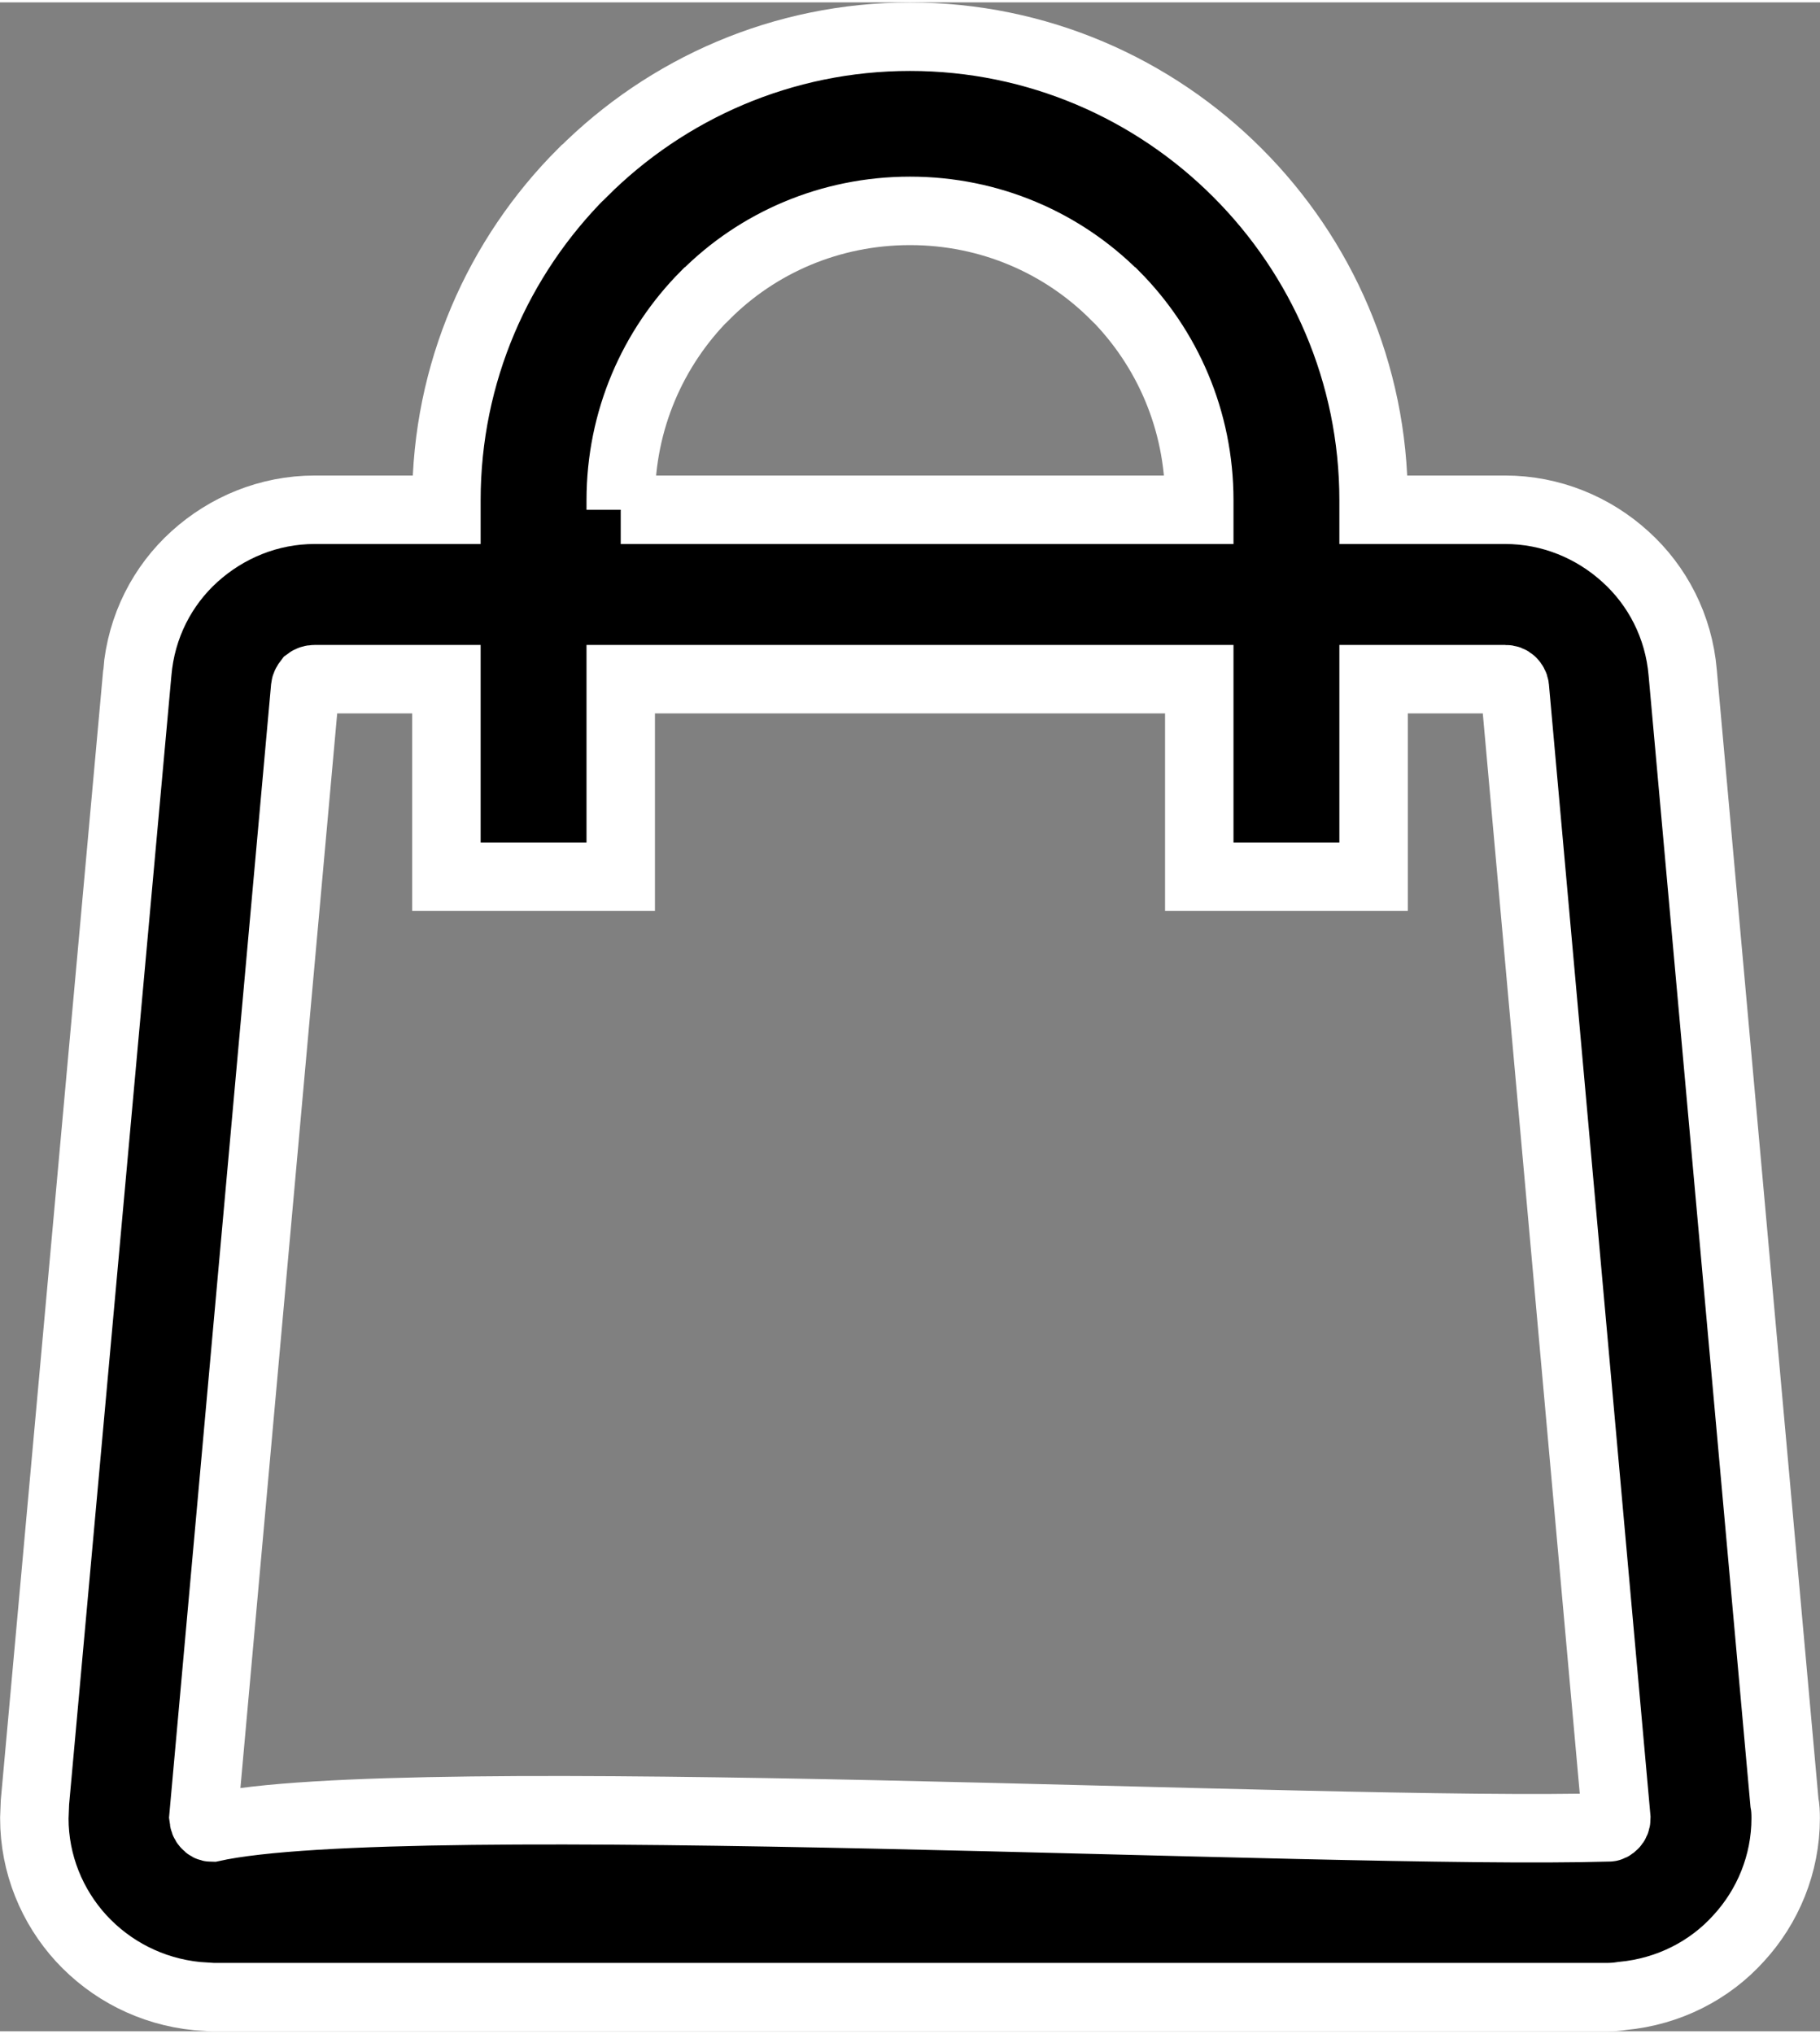
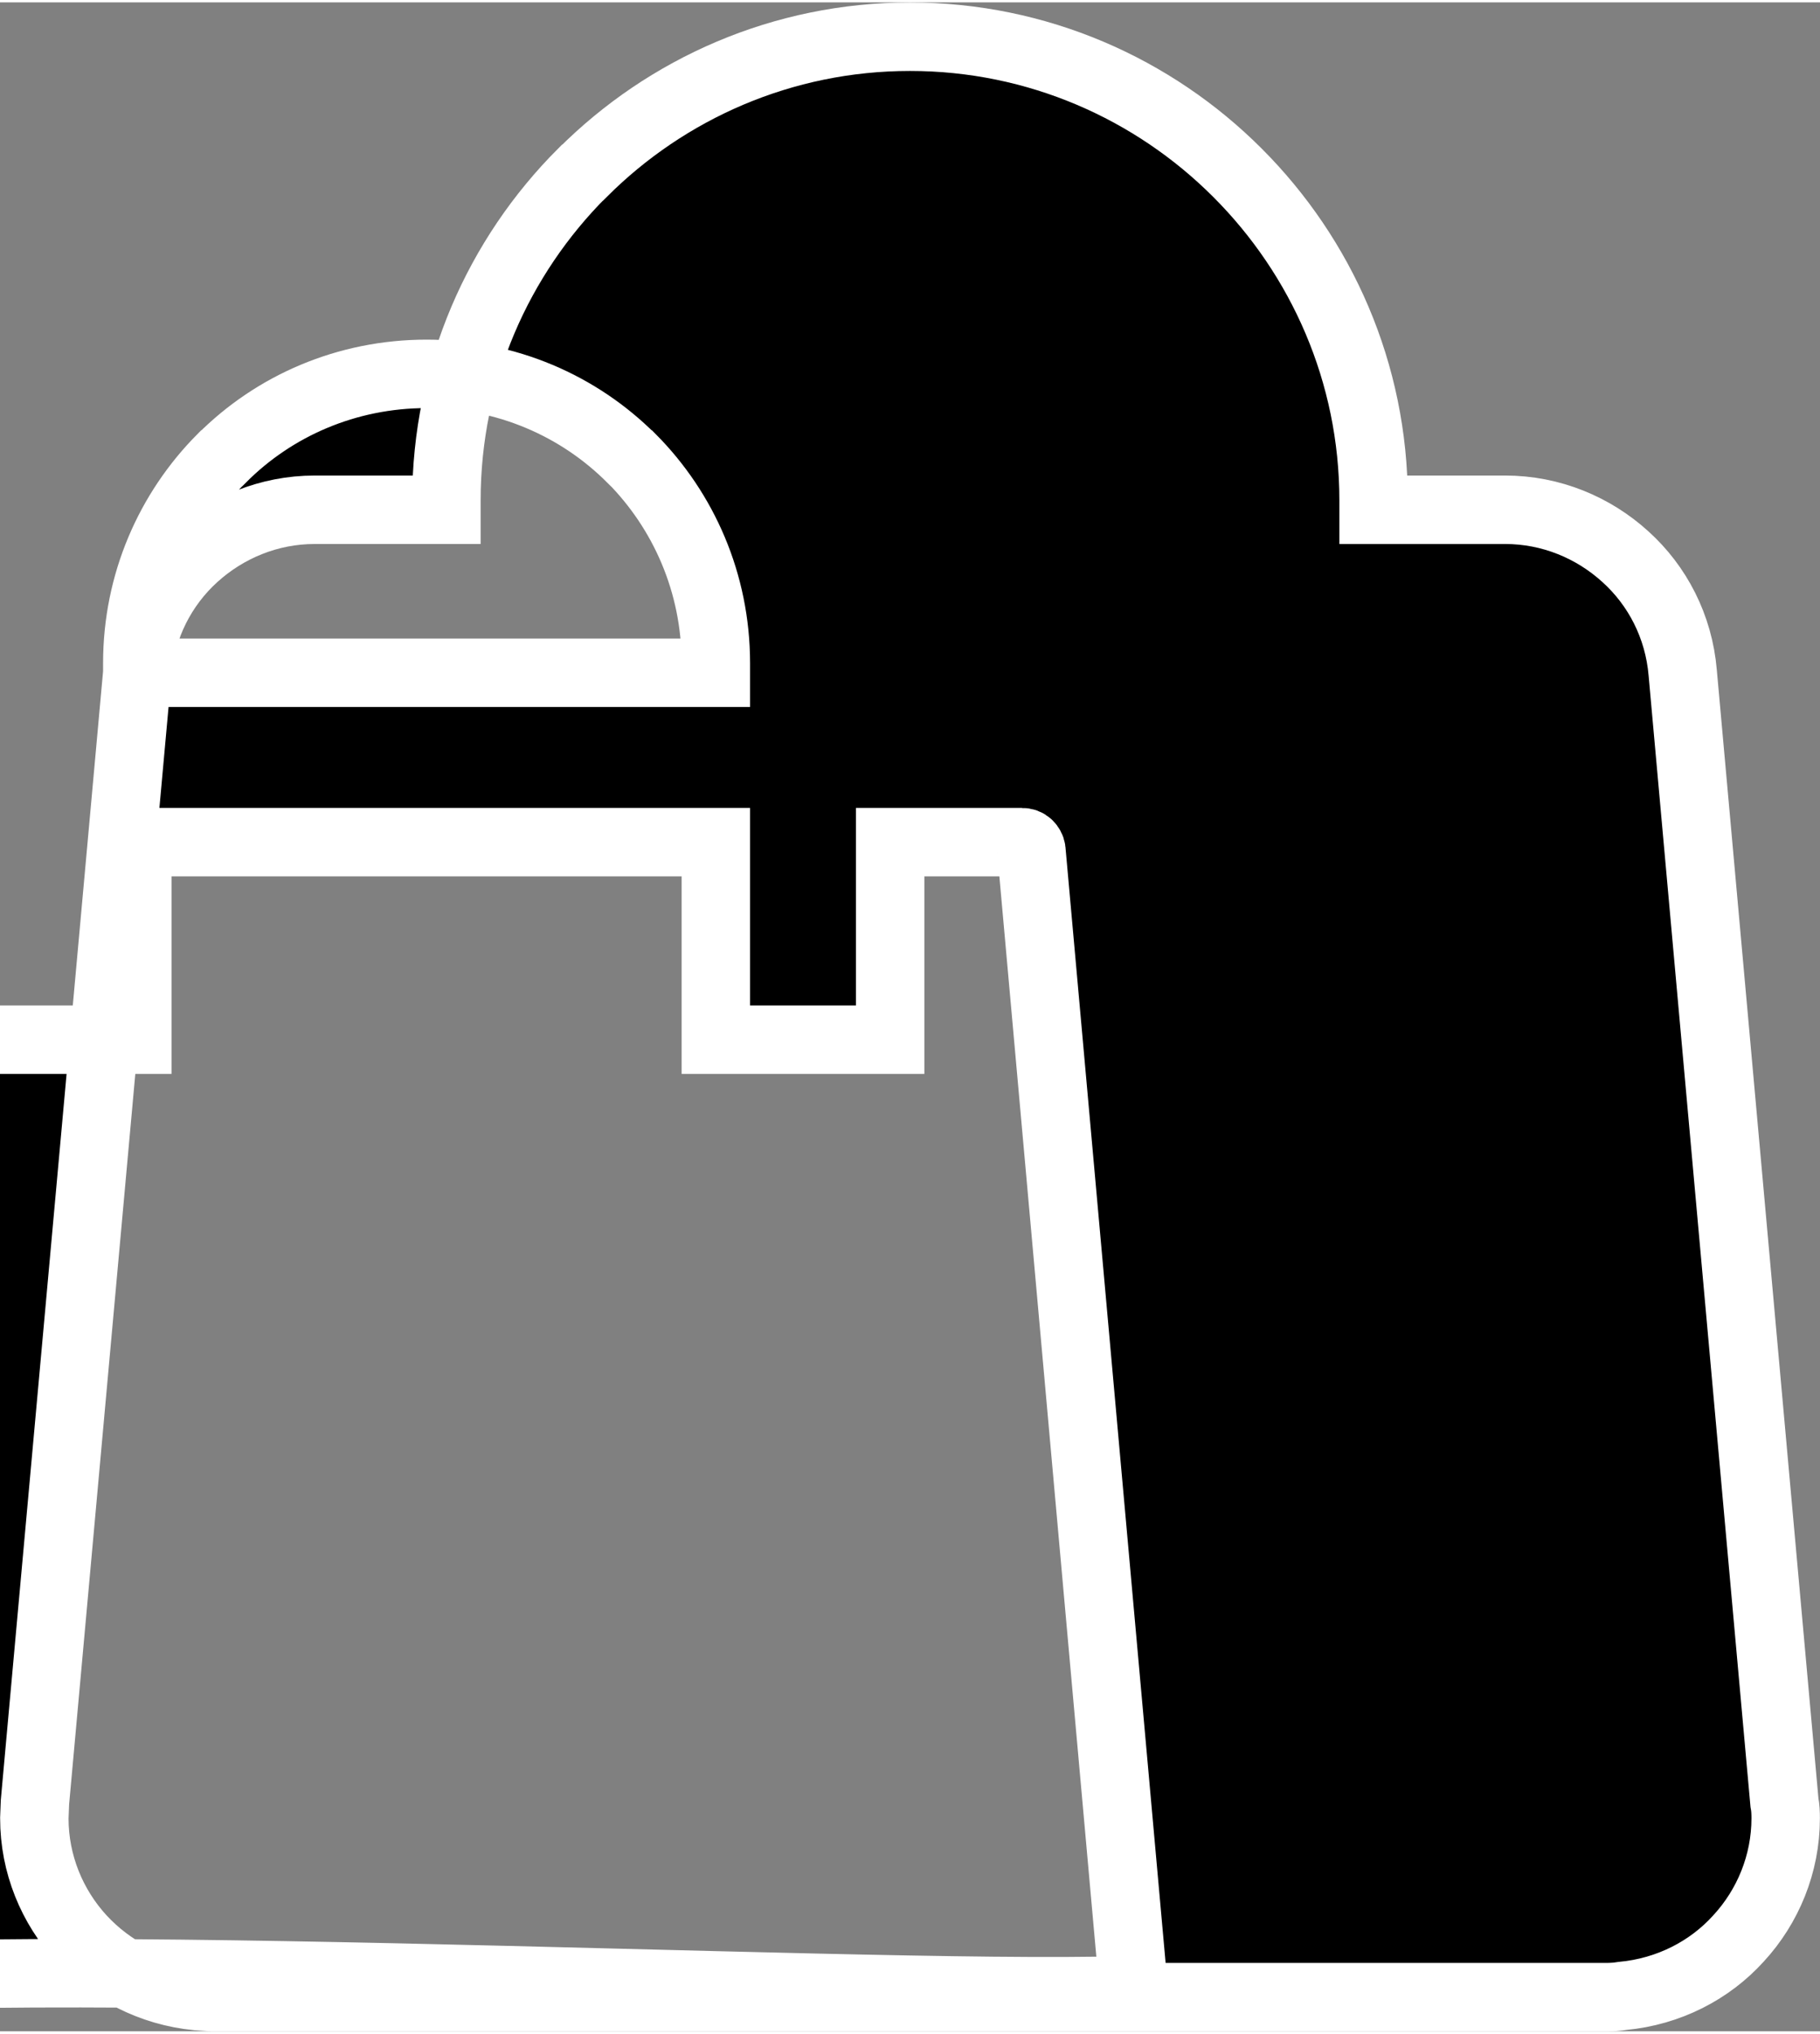
<svg xmlns="http://www.w3.org/2000/svg" xml:space="preserve" width="188px" height="210px" style="shape-rendering:geometricPrecision; text-rendering:geometricPrecision; image-rendering:optimizeQuality; fill-rule:evenodd; clip-rule:evenodd" viewBox="0 0 88.02 98.09">
  <rect x="0" y="0" width="88.02" height="98.09" fill="#808080" stroke="none" />
  <defs>
    <style type="text/css">  .str0 {stroke:white;stroke-width:3.31;stroke-miterlimit:22.926} .fil0 {fill:black;fill-rule:nonzero}  </style>
  </defs>
  <g id="Layer_x0020_1">
-     <path class="fil0 str0" d="M6.64 32.41c0.19,-2.25 1.22,-4.22 2.77,-5.62 1.55,-1.4 3.59,-2.26 5.81,-2.26l6.37 0 0 -0.46c0,-6.17 2.51,-11.77 6.57,-15.83l0.02 -0.01c4.06,-4.06 9.67,-6.57 15.83,-6.57 6.16,0 11.77,2.51 15.83,6.57l0.01 0.01c4.06,4.06 6.58,9.66 6.58,15.83l0 0.46 6.36 0c2.22,0 4.27,0.86 5.82,2.27 1.54,1.39 2.58,3.36 2.77,5.61l4.92 54.61c0.05,0.26 0.06,0.52 0.06,0.77 0,2.21 -0.86,4.27 -2.28,5.81 -1.39,1.54 -3.37,2.57 -5.61,2.78 -0.24,0.04 -0.51,0.06 -0.76,0.06l-67.41 0 -0.76 -0.05c-2.23,-0.22 -4.19,-1.25 -5.61,-2.79 -1.41,-1.54 -2.27,-3.59 -2.27,-5.81l0.03 -0.77 4.95 -54.61 0 0zm23.38 -7.88l27.98 0 0 -0.46c0,-3.88 -1.56,-7.37 -4.07,-9.9l-0.02 -0.01c-2.53,-2.53 -6.03,-4.08 -9.9,-4.08 -3.87,0 -7.38,1.55 -9.9,4.08l-0.02 0.01c-2.51,2.53 -4.07,6.02 -4.07,9.9l0 0.46zm27.98 17.74l0 -9.55 -27.98 0 0 9.55 -8.43 0 0 -9.55 -6.37 0c-0.13,0 -0.24,0.04 -0.32,0.1 -0.07,0.09 -0.13,0.19 -0.14,0.29l-4.92 54.61 0.01 0.07c0,0.12 0.04,0.23 0.12,0.31 0.07,0.09 0.17,0.14 0.28,0.14 9.27,-2.06 54,0.38 67.52,-0.01 0.11,0.01 0.19,-0.04 0.28,-0.13 0.07,-0.07 0.12,-0.18 0.12,-0.31l-4.91 -54.68c-0.01,-0.1 -0.07,-0.2 -0.14,-0.27 -0.08,-0.08 -0.19,-0.12 -0.33,-0.12l-6.36 0 0 9.55 -8.43 0z" />
+     <path class="fil0 str0" d="M6.64 32.41c0.19,-2.25 1.22,-4.22 2.77,-5.62 1.55,-1.4 3.59,-2.26 5.81,-2.26l6.37 0 0 -0.46c0,-6.17 2.51,-11.77 6.57,-15.83l0.02 -0.01c4.06,-4.06 9.67,-6.57 15.83,-6.57 6.16,0 11.77,2.51 15.83,6.57l0.01 0.01c4.06,4.06 6.58,9.66 6.58,15.83l0 0.46 6.36 0c2.22,0 4.27,0.86 5.82,2.27 1.54,1.39 2.58,3.36 2.77,5.61l4.92 54.61c0.05,0.26 0.06,0.52 0.06,0.77 0,2.21 -0.86,4.27 -2.28,5.81 -1.39,1.54 -3.37,2.57 -5.61,2.78 -0.24,0.04 -0.51,0.06 -0.76,0.06l-67.41 0 -0.76 -0.05c-2.23,-0.22 -4.19,-1.25 -5.61,-2.79 -1.41,-1.54 -2.27,-3.59 -2.27,-5.81l0.03 -0.77 4.95 -54.61 0 0zl27.98 0 0 -0.46c0,-3.88 -1.56,-7.37 -4.07,-9.9l-0.02 -0.01c-2.53,-2.53 -6.03,-4.08 -9.9,-4.08 -3.87,0 -7.38,1.55 -9.9,4.08l-0.02 0.01c-2.51,2.53 -4.07,6.02 -4.07,9.9l0 0.46zm27.98 17.74l0 -9.55 -27.98 0 0 9.55 -8.43 0 0 -9.55 -6.37 0c-0.13,0 -0.24,0.04 -0.32,0.1 -0.07,0.09 -0.13,0.19 -0.14,0.29l-4.92 54.61 0.01 0.07c0,0.12 0.04,0.23 0.12,0.31 0.07,0.09 0.17,0.14 0.28,0.14 9.27,-2.06 54,0.38 67.52,-0.01 0.11,0.01 0.19,-0.04 0.28,-0.13 0.07,-0.07 0.12,-0.18 0.12,-0.31l-4.91 -54.68c-0.01,-0.1 -0.07,-0.2 -0.14,-0.27 -0.08,-0.08 -0.19,-0.12 -0.33,-0.12l-6.36 0 0 9.55 -8.43 0z" />
  </g>
</svg>